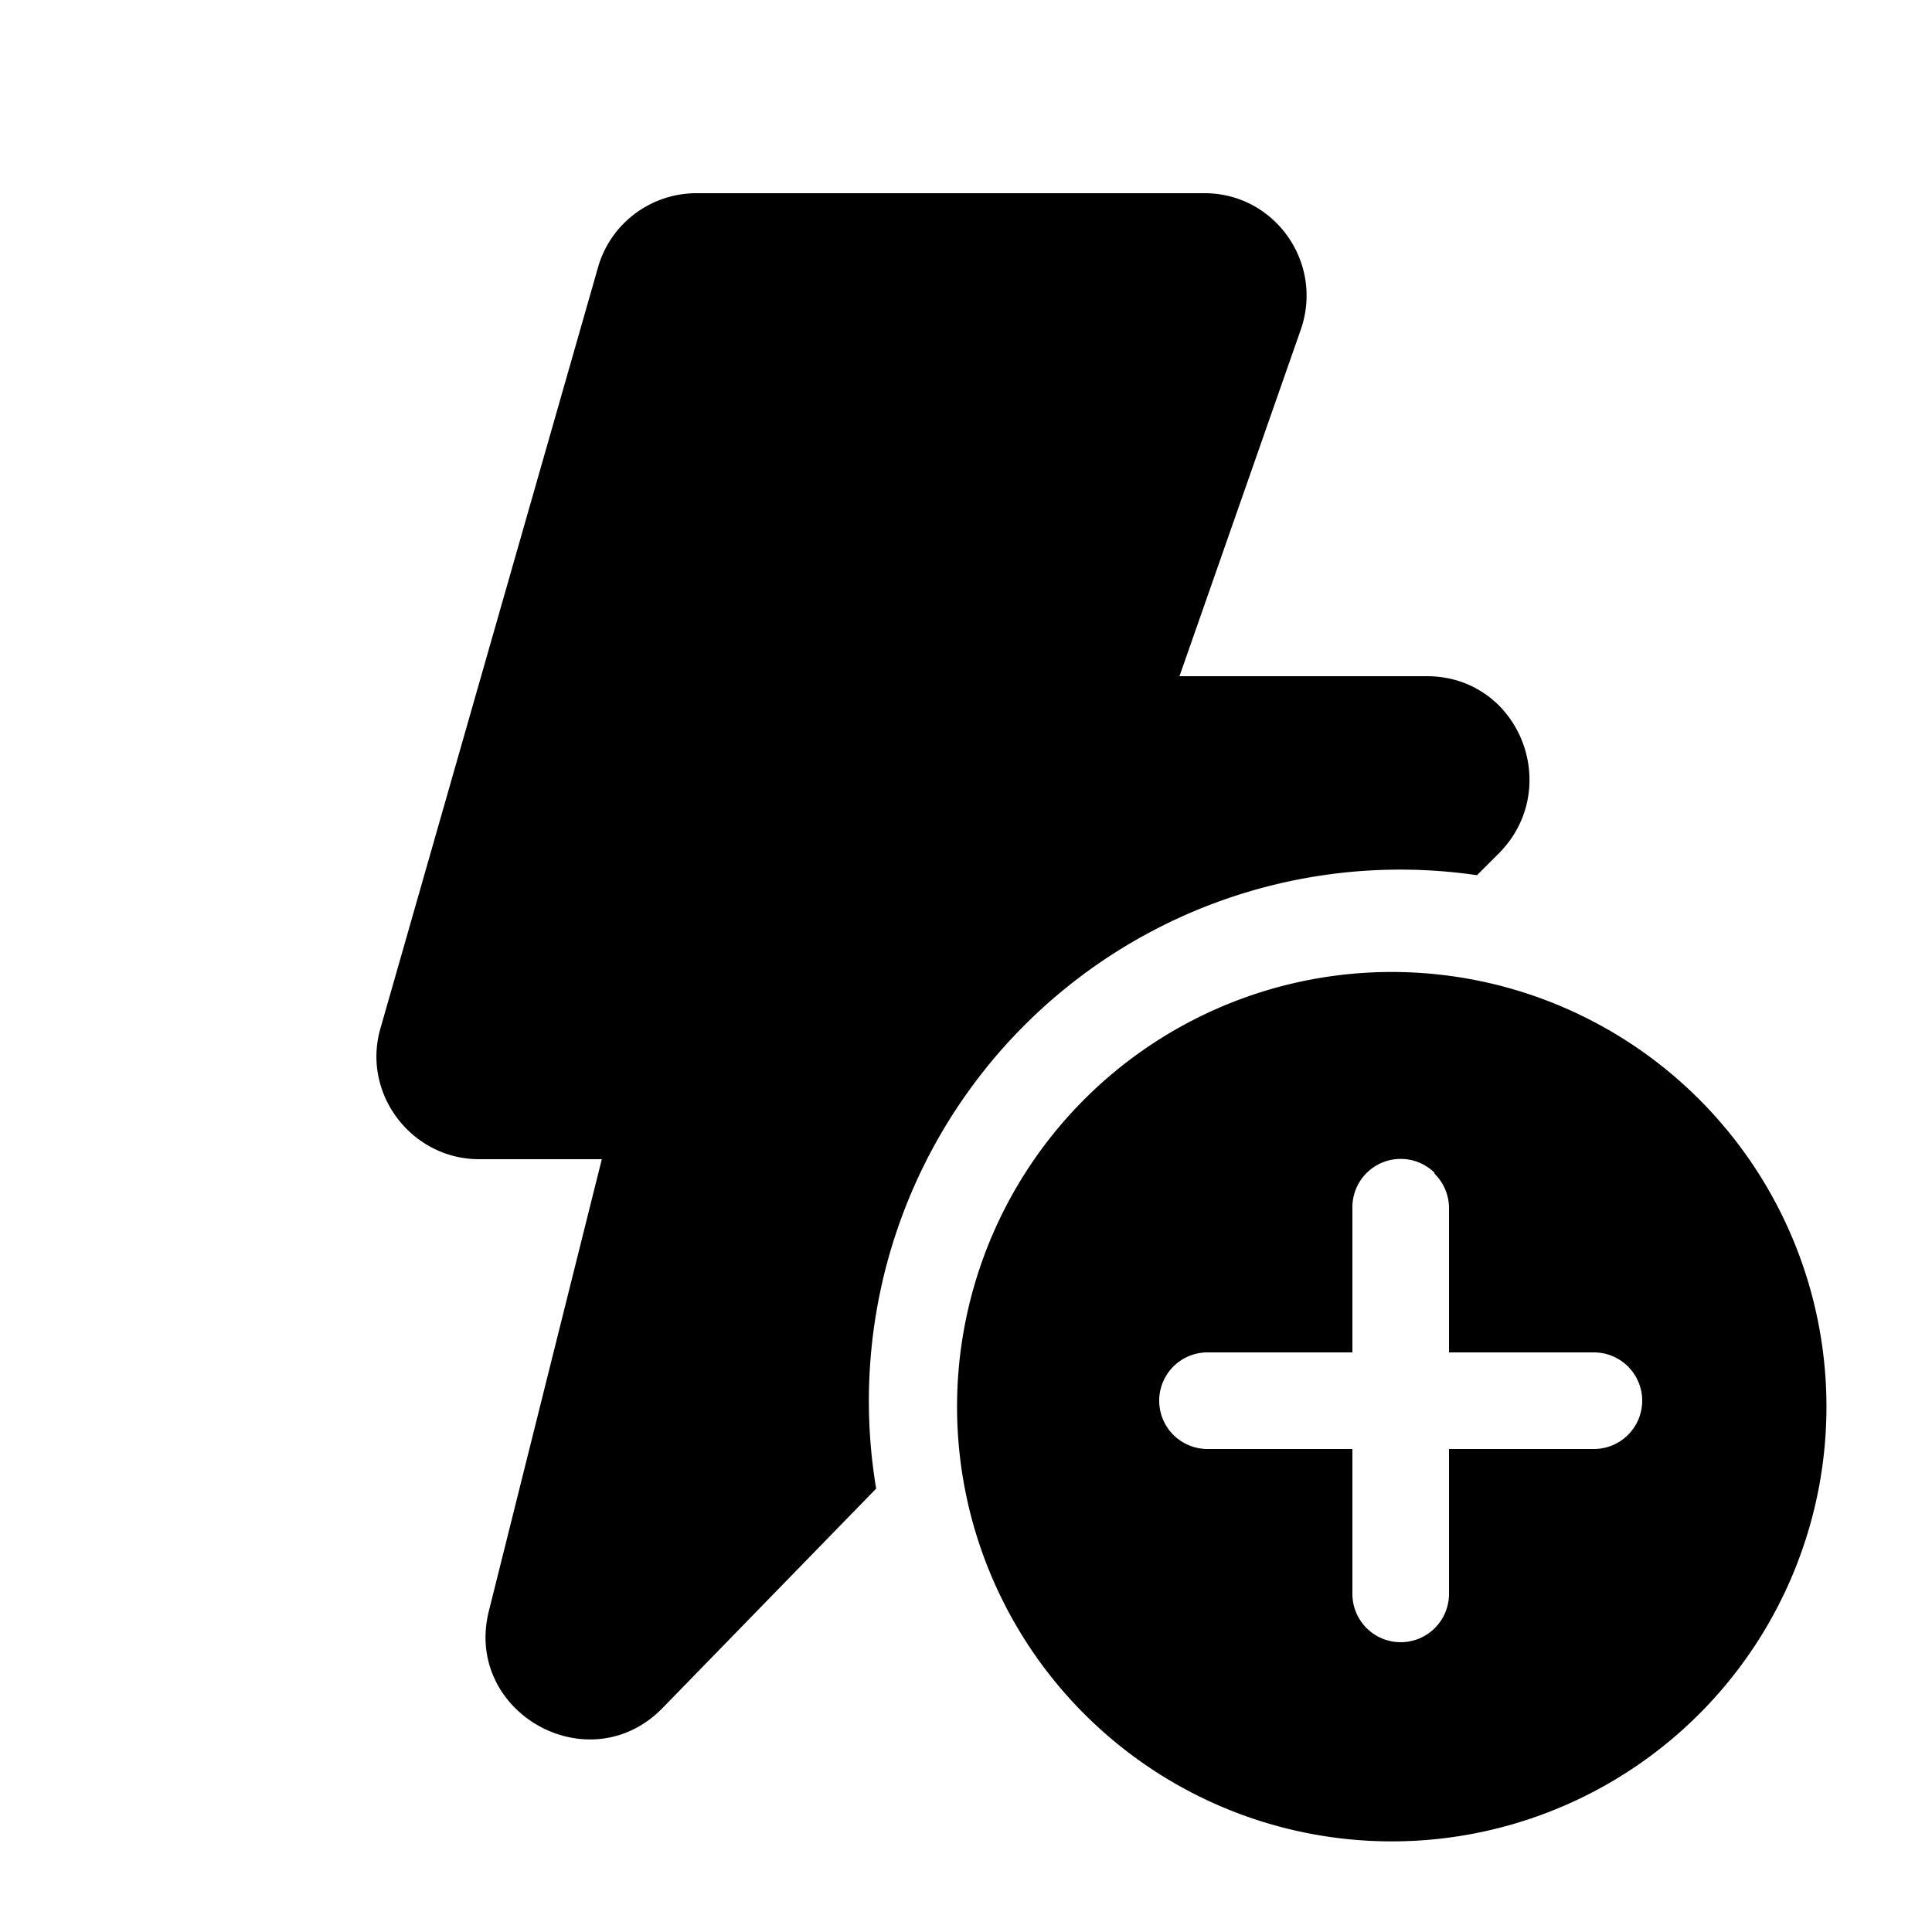
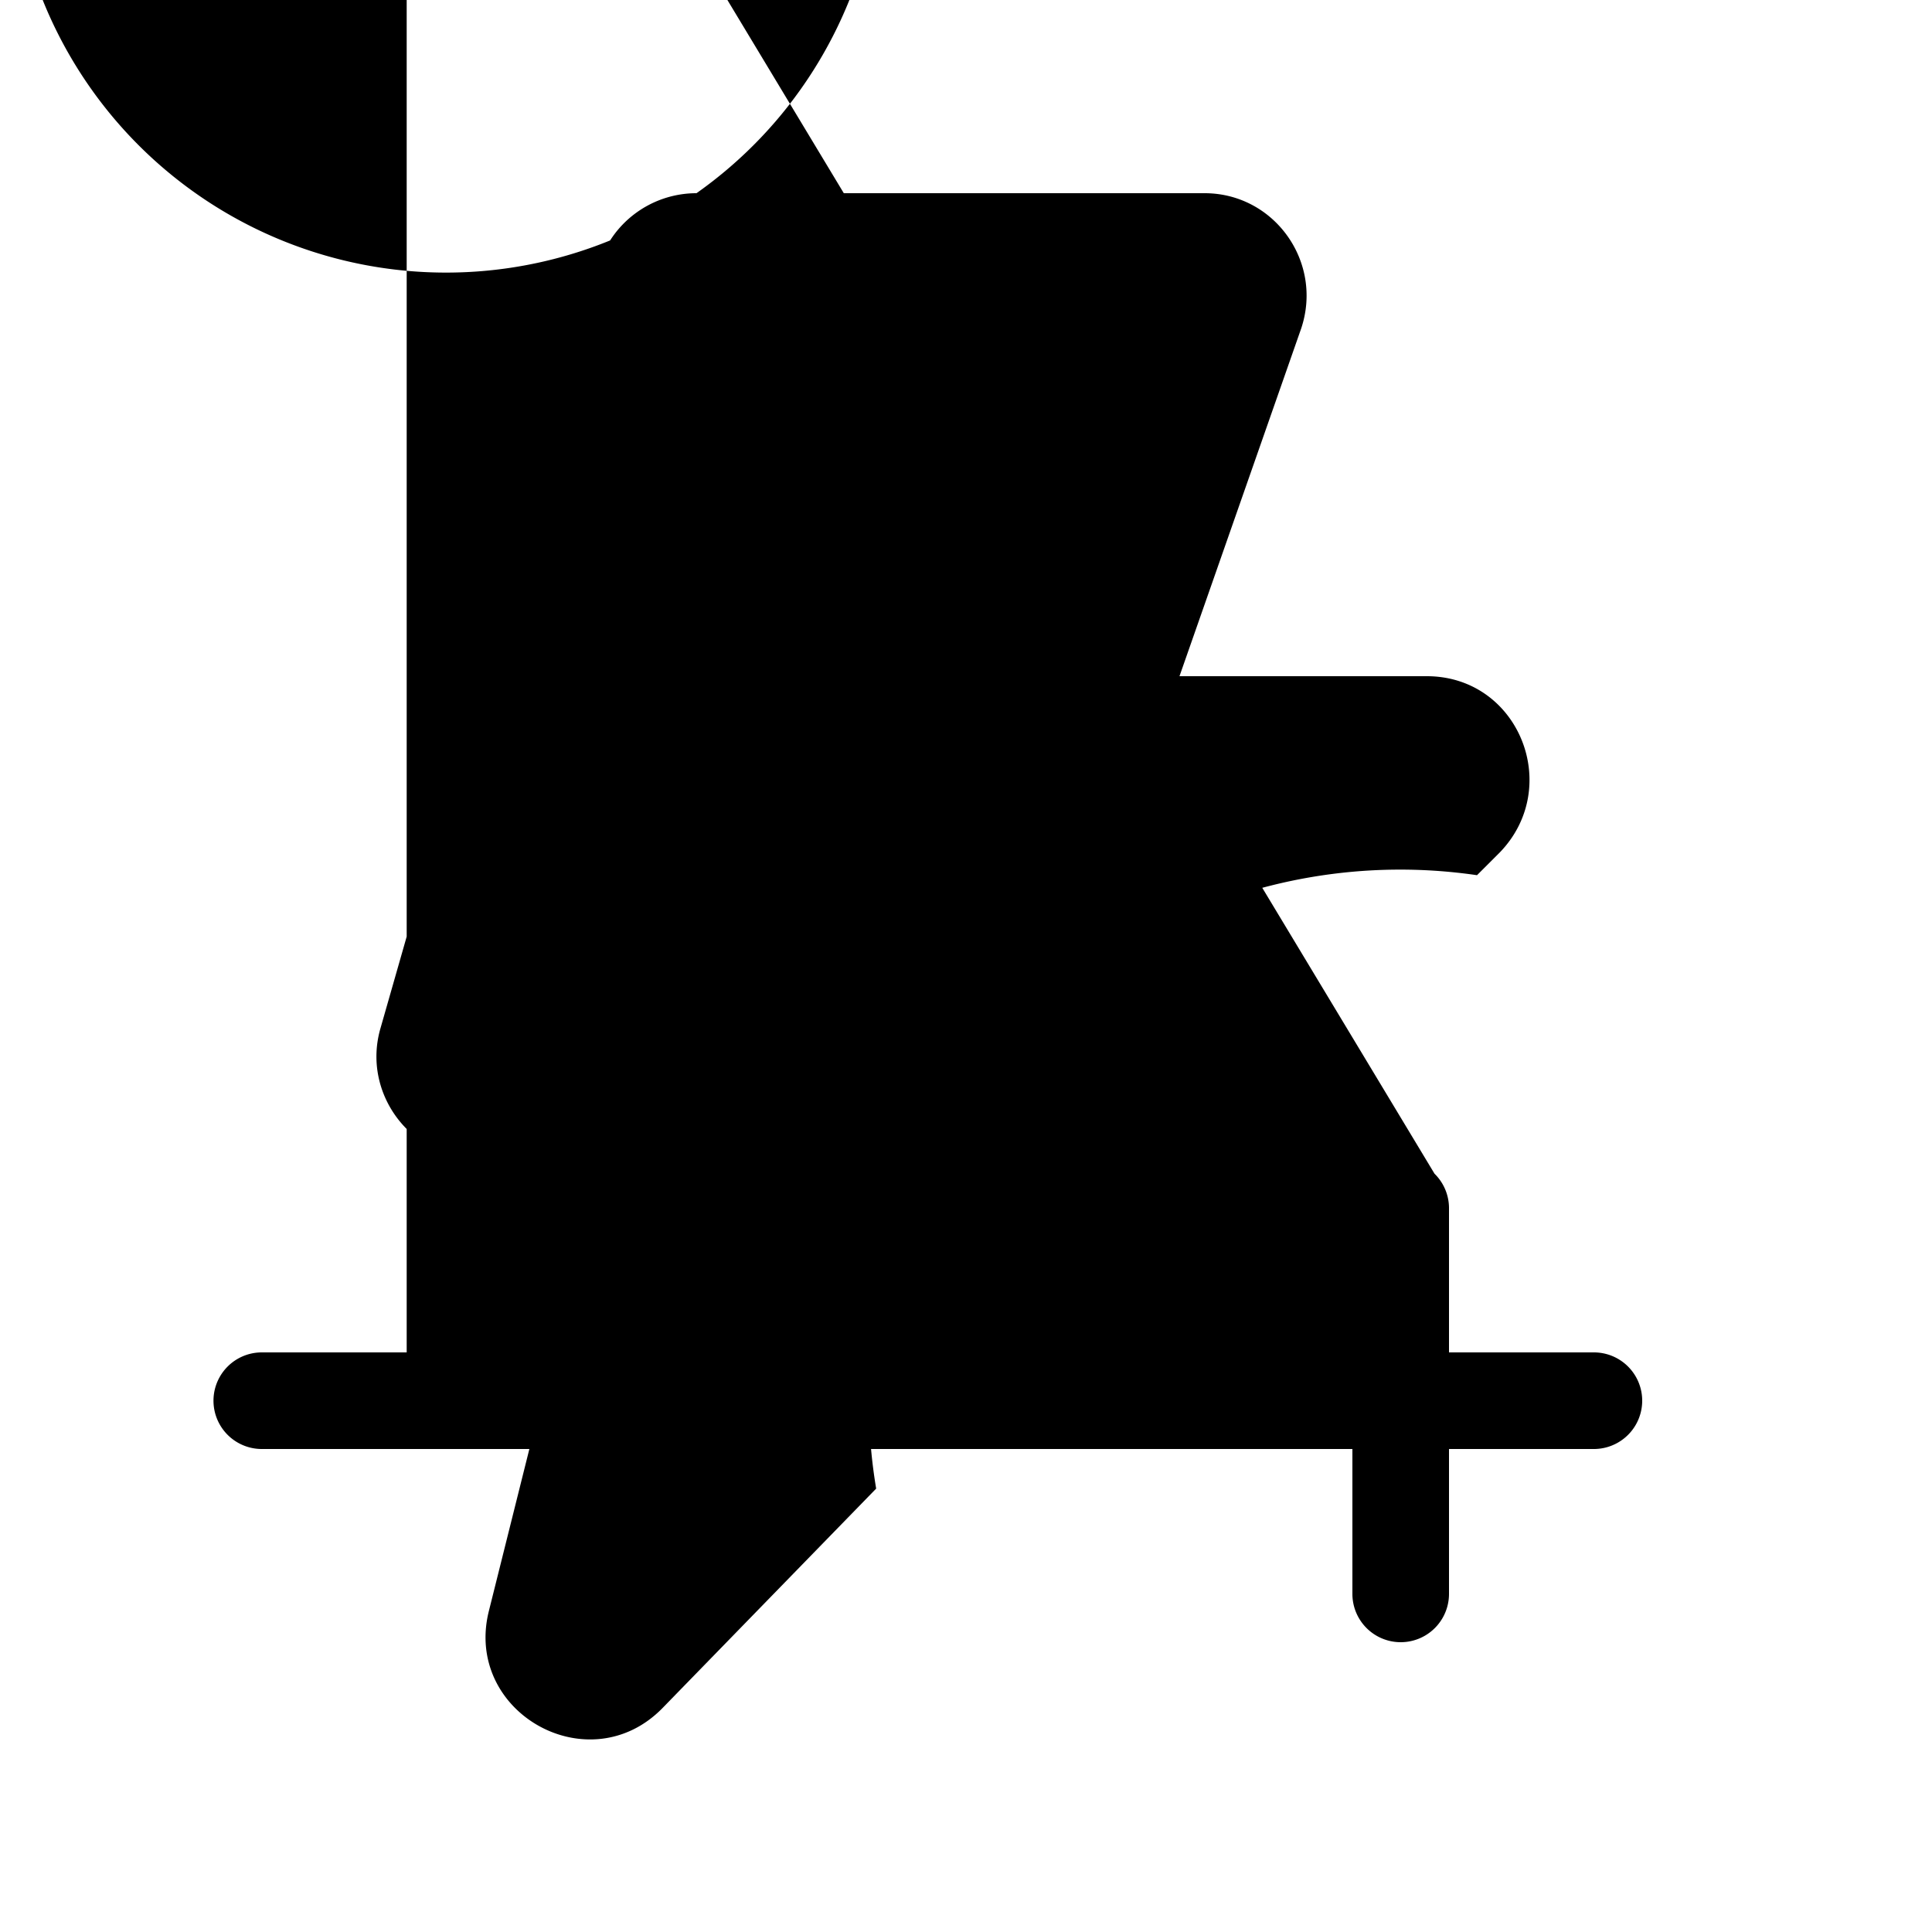
<svg fill="currentColor" viewBox="0 0 20 20">
-   <path d="M7.21 2c-.47 0-.89.31-1.02.77l-2.25 7.87c-.2.68.32 1.36 1.02 1.36h1.27l-1.17 4.68c-.26 1.05 1.04 1.78 1.8 1l2.21-2.27a5.5 5.5 0 0 1 6.22-6.35l.24-.24c.65-.68.19-1.82-.76-1.82h-2.56l1.26-3.6c.23-.69-.28-1.4-1-1.4H7.2ZM17 18.24a4.5 4.5 0 1 1-5-7.48 4.5 4.5 0 0 1 5 7.48Zm-2.15-6.1a.5.5 0 0 0-.85.36V14h-1.5a.5.5 0 0 0 0 1H14v1.5a.5.5 0 0 0 1 0V15h1.5a.5.5 0 0 0 0-1H15v-1.5a.5.5 0 0 0-.15-.35Z" />
+   <path d="M7.21 2c-.47 0-.89.31-1.02.77l-2.25 7.87c-.2.68.32 1.36 1.02 1.36h1.27l-1.17 4.68c-.26 1.05 1.04 1.78 1.8 1l2.21-2.27a5.5 5.5 0 0 1 6.22-6.35l.24-.24c.65-.68.19-1.82-.76-1.82h-2.56l1.26-3.6c.23-.69-.28-1.4-1-1.4H7.2Za4.5 4.5 0 1 1-5-7.48 4.5 4.5 0 0 1 5 7.48Zm-2.15-6.1a.5.5 0 0 0-.85.36V14h-1.5a.5.5 0 0 0 0 1H14v1.5a.5.5 0 0 0 1 0V15h1.5a.5.5 0 0 0 0-1H15v-1.5a.5.5 0 0 0-.15-.35Z" />
</svg>